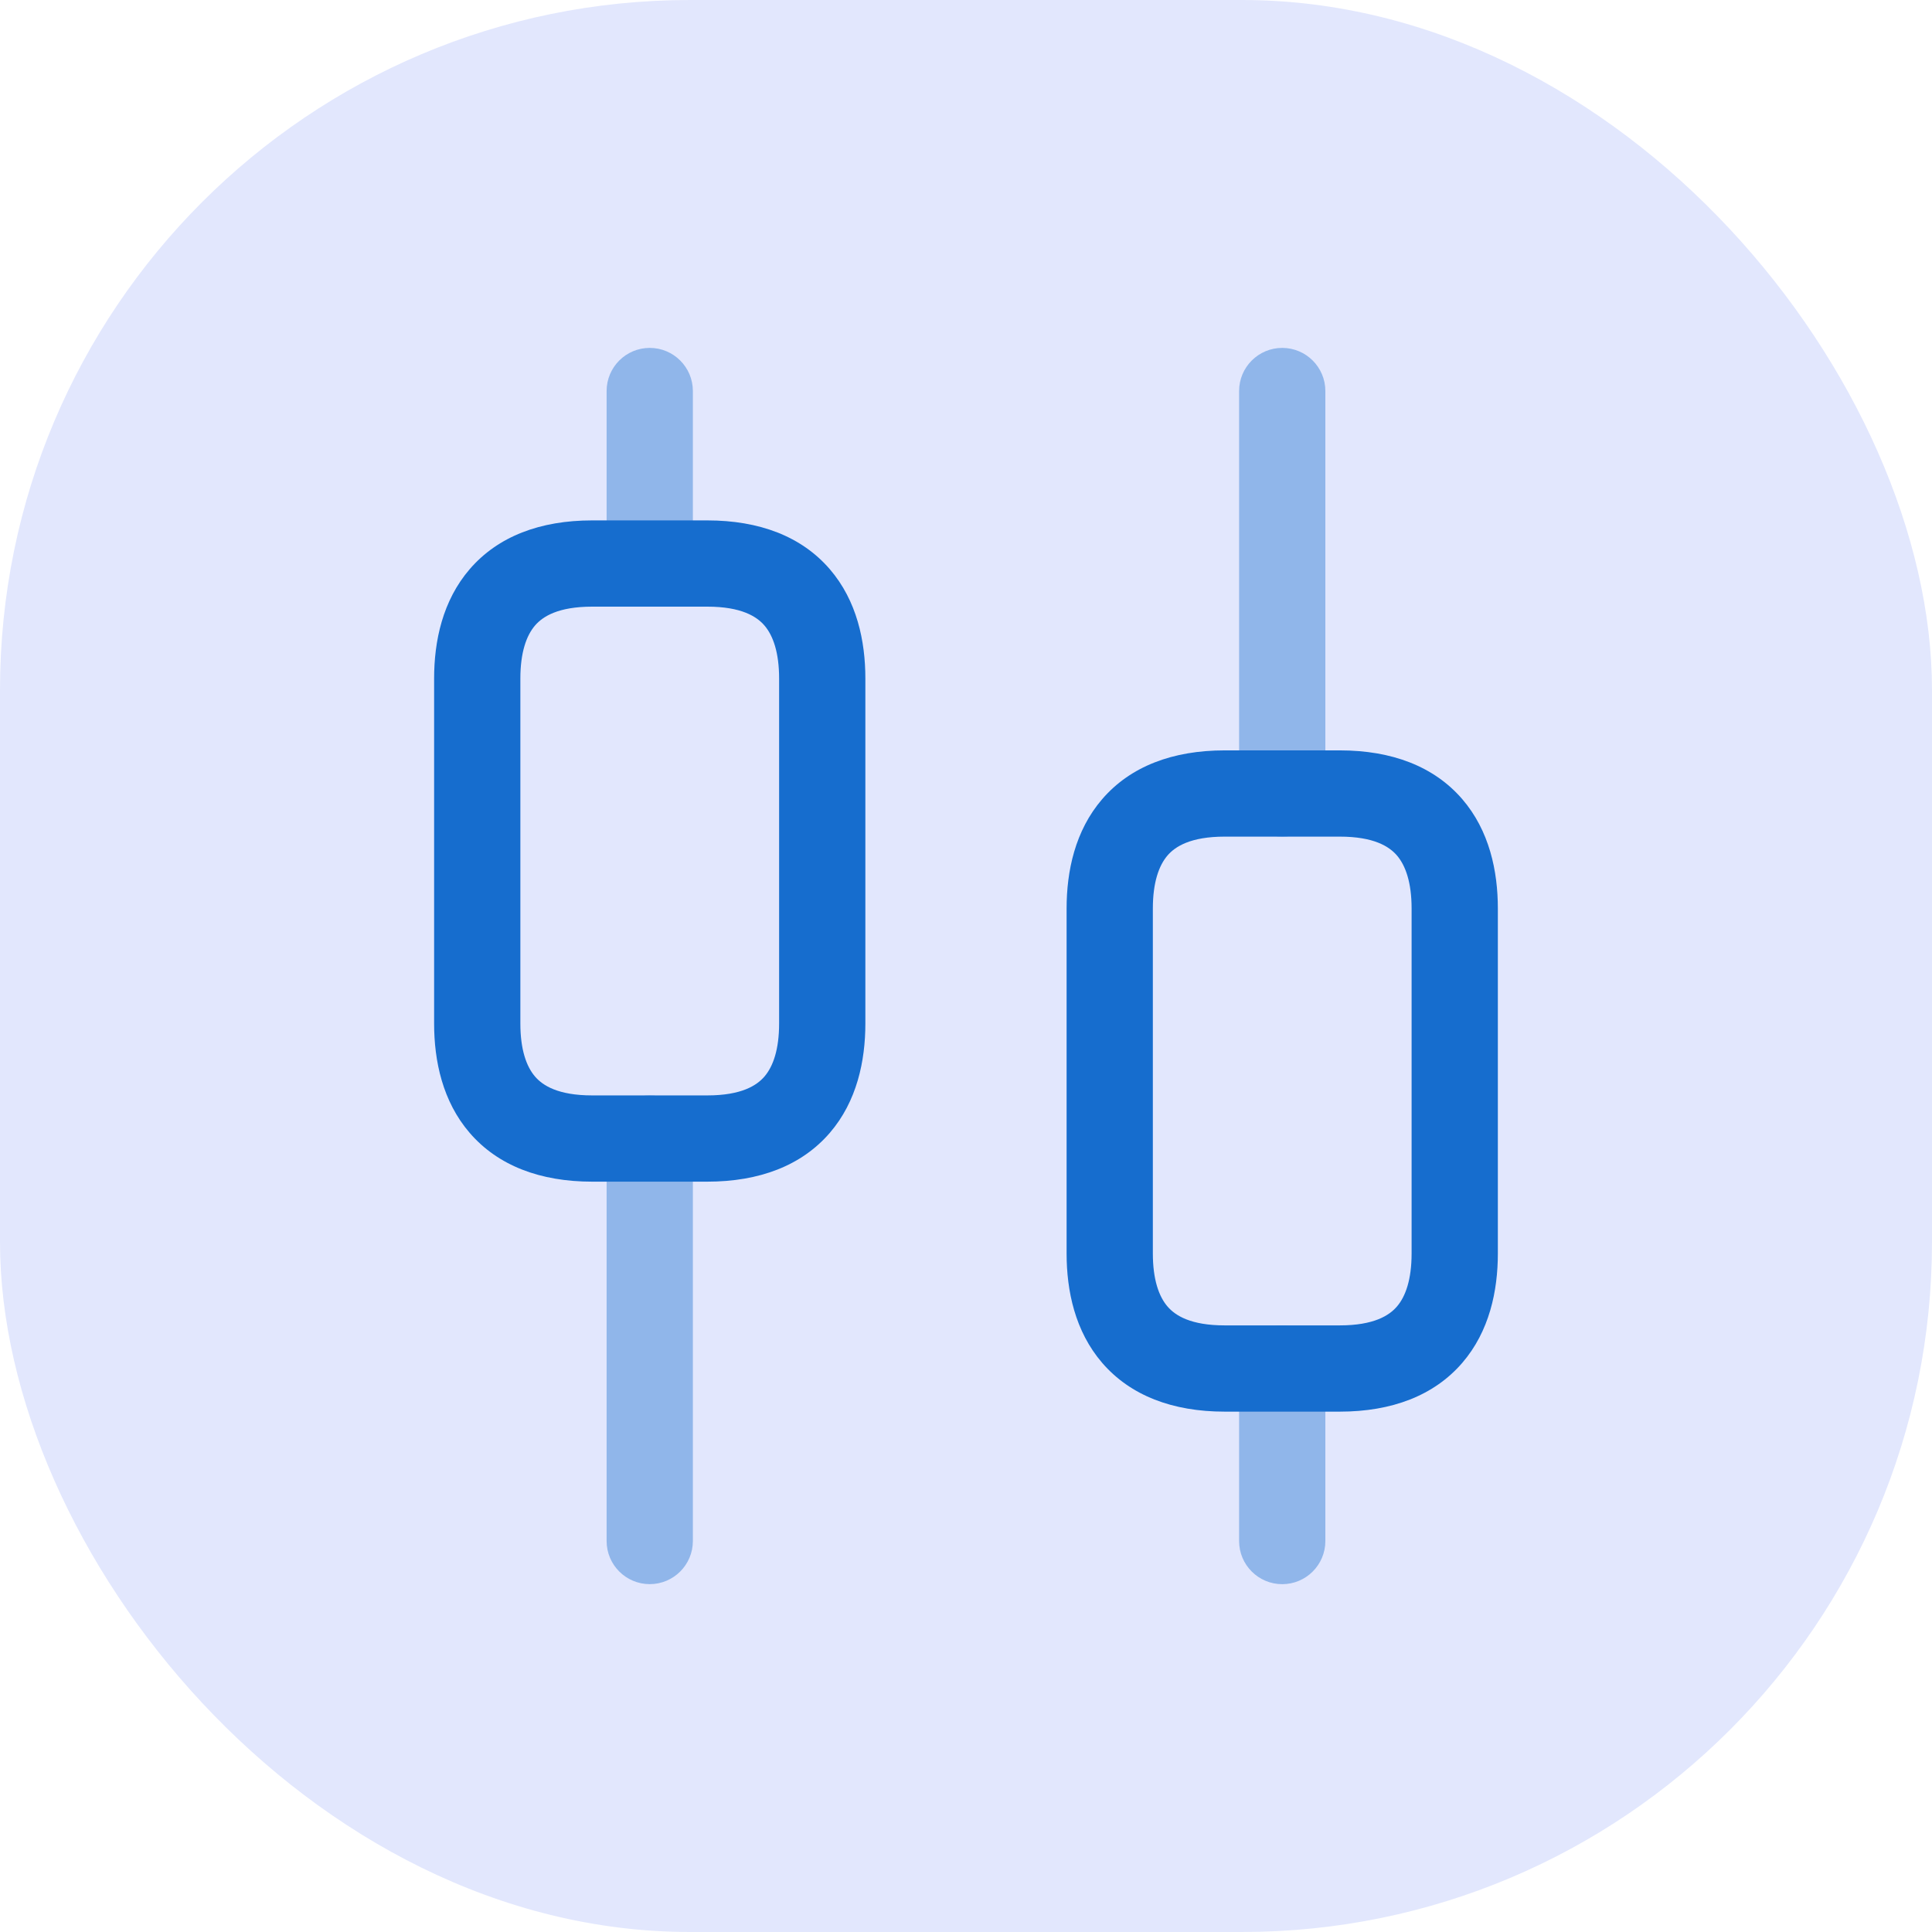
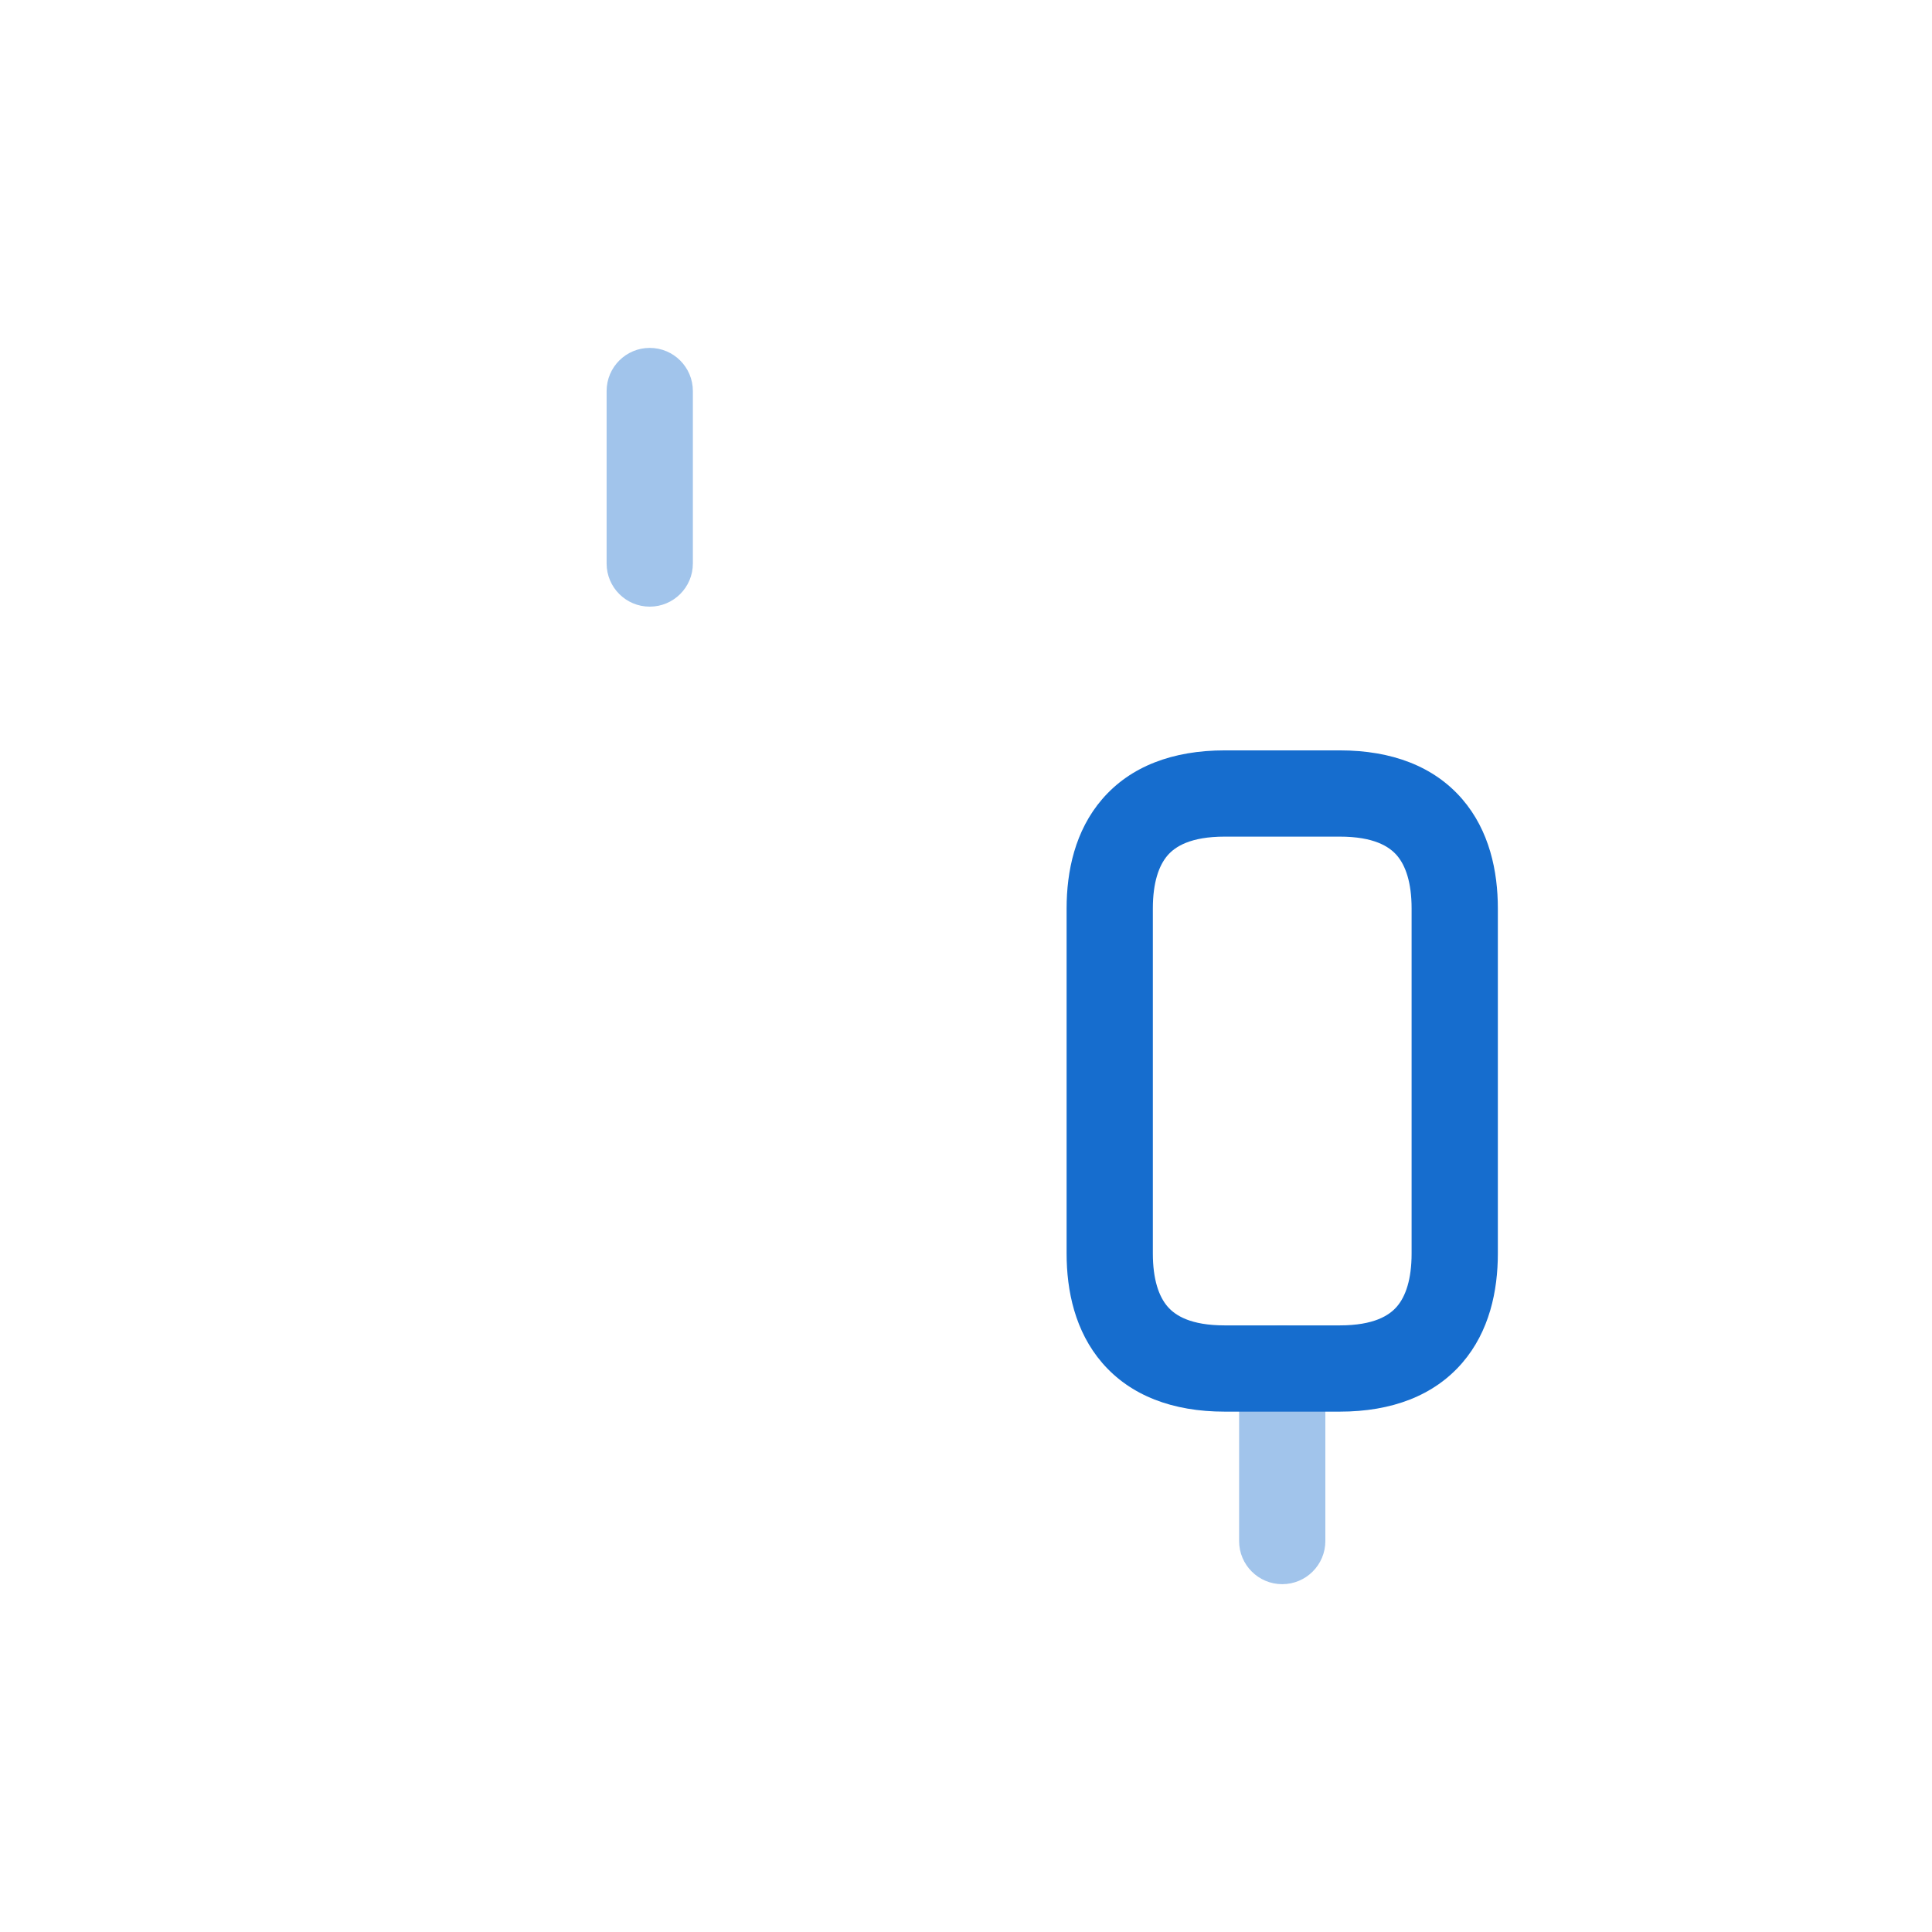
<svg xmlns="http://www.w3.org/2000/svg" width="56" height="56" viewBox="0 0 56 56" fill="none">
-   <rect width="56" height="56" rx="20" fill="#E2E7FD" />
-   <path opacity="0.4" fill-rule="evenodd" clip-rule="evenodd" d="M18.833 31.75C19.523 31.75 20.083 32.31 20.083 33V44.667C20.083 45.357 19.523 45.917 18.833 45.917C18.143 45.917 17.583 45.357 17.583 44.667V33C17.583 32.31 18.143 31.75 18.833 31.75Z" fill="#166DCE" />
  <path opacity="0.4" fill-rule="evenodd" clip-rule="evenodd" d="M18.833 10.084C19.523 10.084 20.083 10.644 20.083 11.334V16.334C20.083 17.024 19.523 17.584 18.833 17.584C18.143 17.584 17.583 17.024 17.583 16.334V11.334C17.583 10.644 18.143 10.084 18.833 10.084Z" fill="#166DCE" />
  <path opacity="0.4" fill-rule="evenodd" clip-rule="evenodd" d="M37.166 38.418C37.856 38.418 38.416 38.978 38.416 39.668V44.668C38.416 45.358 37.856 45.918 37.166 45.918C36.476 45.918 35.916 45.358 35.916 44.668V39.668C35.916 38.978 36.476 38.418 37.166 38.418Z" fill="#166DCE" />
-   <path opacity="0.4" fill-rule="evenodd" clip-rule="evenodd" d="M37.166 10.084C37.856 10.084 38.416 10.644 38.416 11.334V23.001C38.416 23.691 37.856 24.251 37.166 24.251C36.476 24.251 35.916 23.691 35.916 23.001V11.334C35.916 10.644 36.476 10.084 37.166 10.084Z" fill="#166DCE" />
-   <path fill-rule="evenodd" clip-rule="evenodd" d="M15.509 18.129C15.257 18.422 15.083 18.915 15.083 19.667V29.667C15.083 30.42 15.257 30.913 15.509 31.205C15.731 31.463 16.174 31.751 17.166 31.751H20.5C21.492 31.751 21.935 31.463 22.157 31.205C22.409 30.913 22.583 30.42 22.583 29.667V19.667C22.583 18.915 22.409 18.422 22.157 18.129C21.935 17.872 21.492 17.584 20.5 17.584H17.166C16.174 17.584 15.731 17.872 15.509 18.129ZM13.615 16.497C14.435 15.546 15.658 15.084 17.166 15.084H20.5C22.008 15.084 23.231 15.546 24.051 16.497C24.84 17.413 25.083 18.586 25.083 19.667V29.667C25.083 30.748 24.84 31.922 24.051 32.838C23.231 33.788 22.008 34.251 20.5 34.251H17.166C15.658 34.251 14.435 33.788 13.615 32.838C12.826 31.922 12.583 30.748 12.583 29.667V19.667C12.583 18.586 12.826 17.413 13.615 16.497Z" fill="#166DCE" />
  <path fill-rule="evenodd" clip-rule="evenodd" d="M33.842 24.795C33.59 25.088 33.416 25.581 33.416 26.333V36.333C33.416 37.086 33.59 37.579 33.842 37.871C34.064 38.129 34.507 38.417 35.499 38.417H38.833C39.825 38.417 40.268 38.129 40.49 37.871C40.742 37.579 40.916 37.086 40.916 36.333V26.333C40.916 25.581 40.742 25.088 40.49 24.795C40.268 24.538 39.825 24.25 38.833 24.25H35.499C34.507 24.25 34.064 24.538 33.842 24.795ZM31.948 23.163C32.768 22.212 33.991 21.75 35.499 21.75H38.833C40.341 21.75 41.564 22.212 42.384 23.163C43.173 24.079 43.416 25.253 43.416 26.333V36.333C43.416 37.414 43.173 38.588 42.384 39.504C41.564 40.454 40.341 40.917 38.833 40.917H35.499C33.991 40.917 32.768 40.454 31.948 39.504C31.159 38.588 30.916 37.414 30.916 36.333V26.333C30.916 25.253 31.159 24.079 31.948 23.163Z" fill="#166DCE" />
</svg>